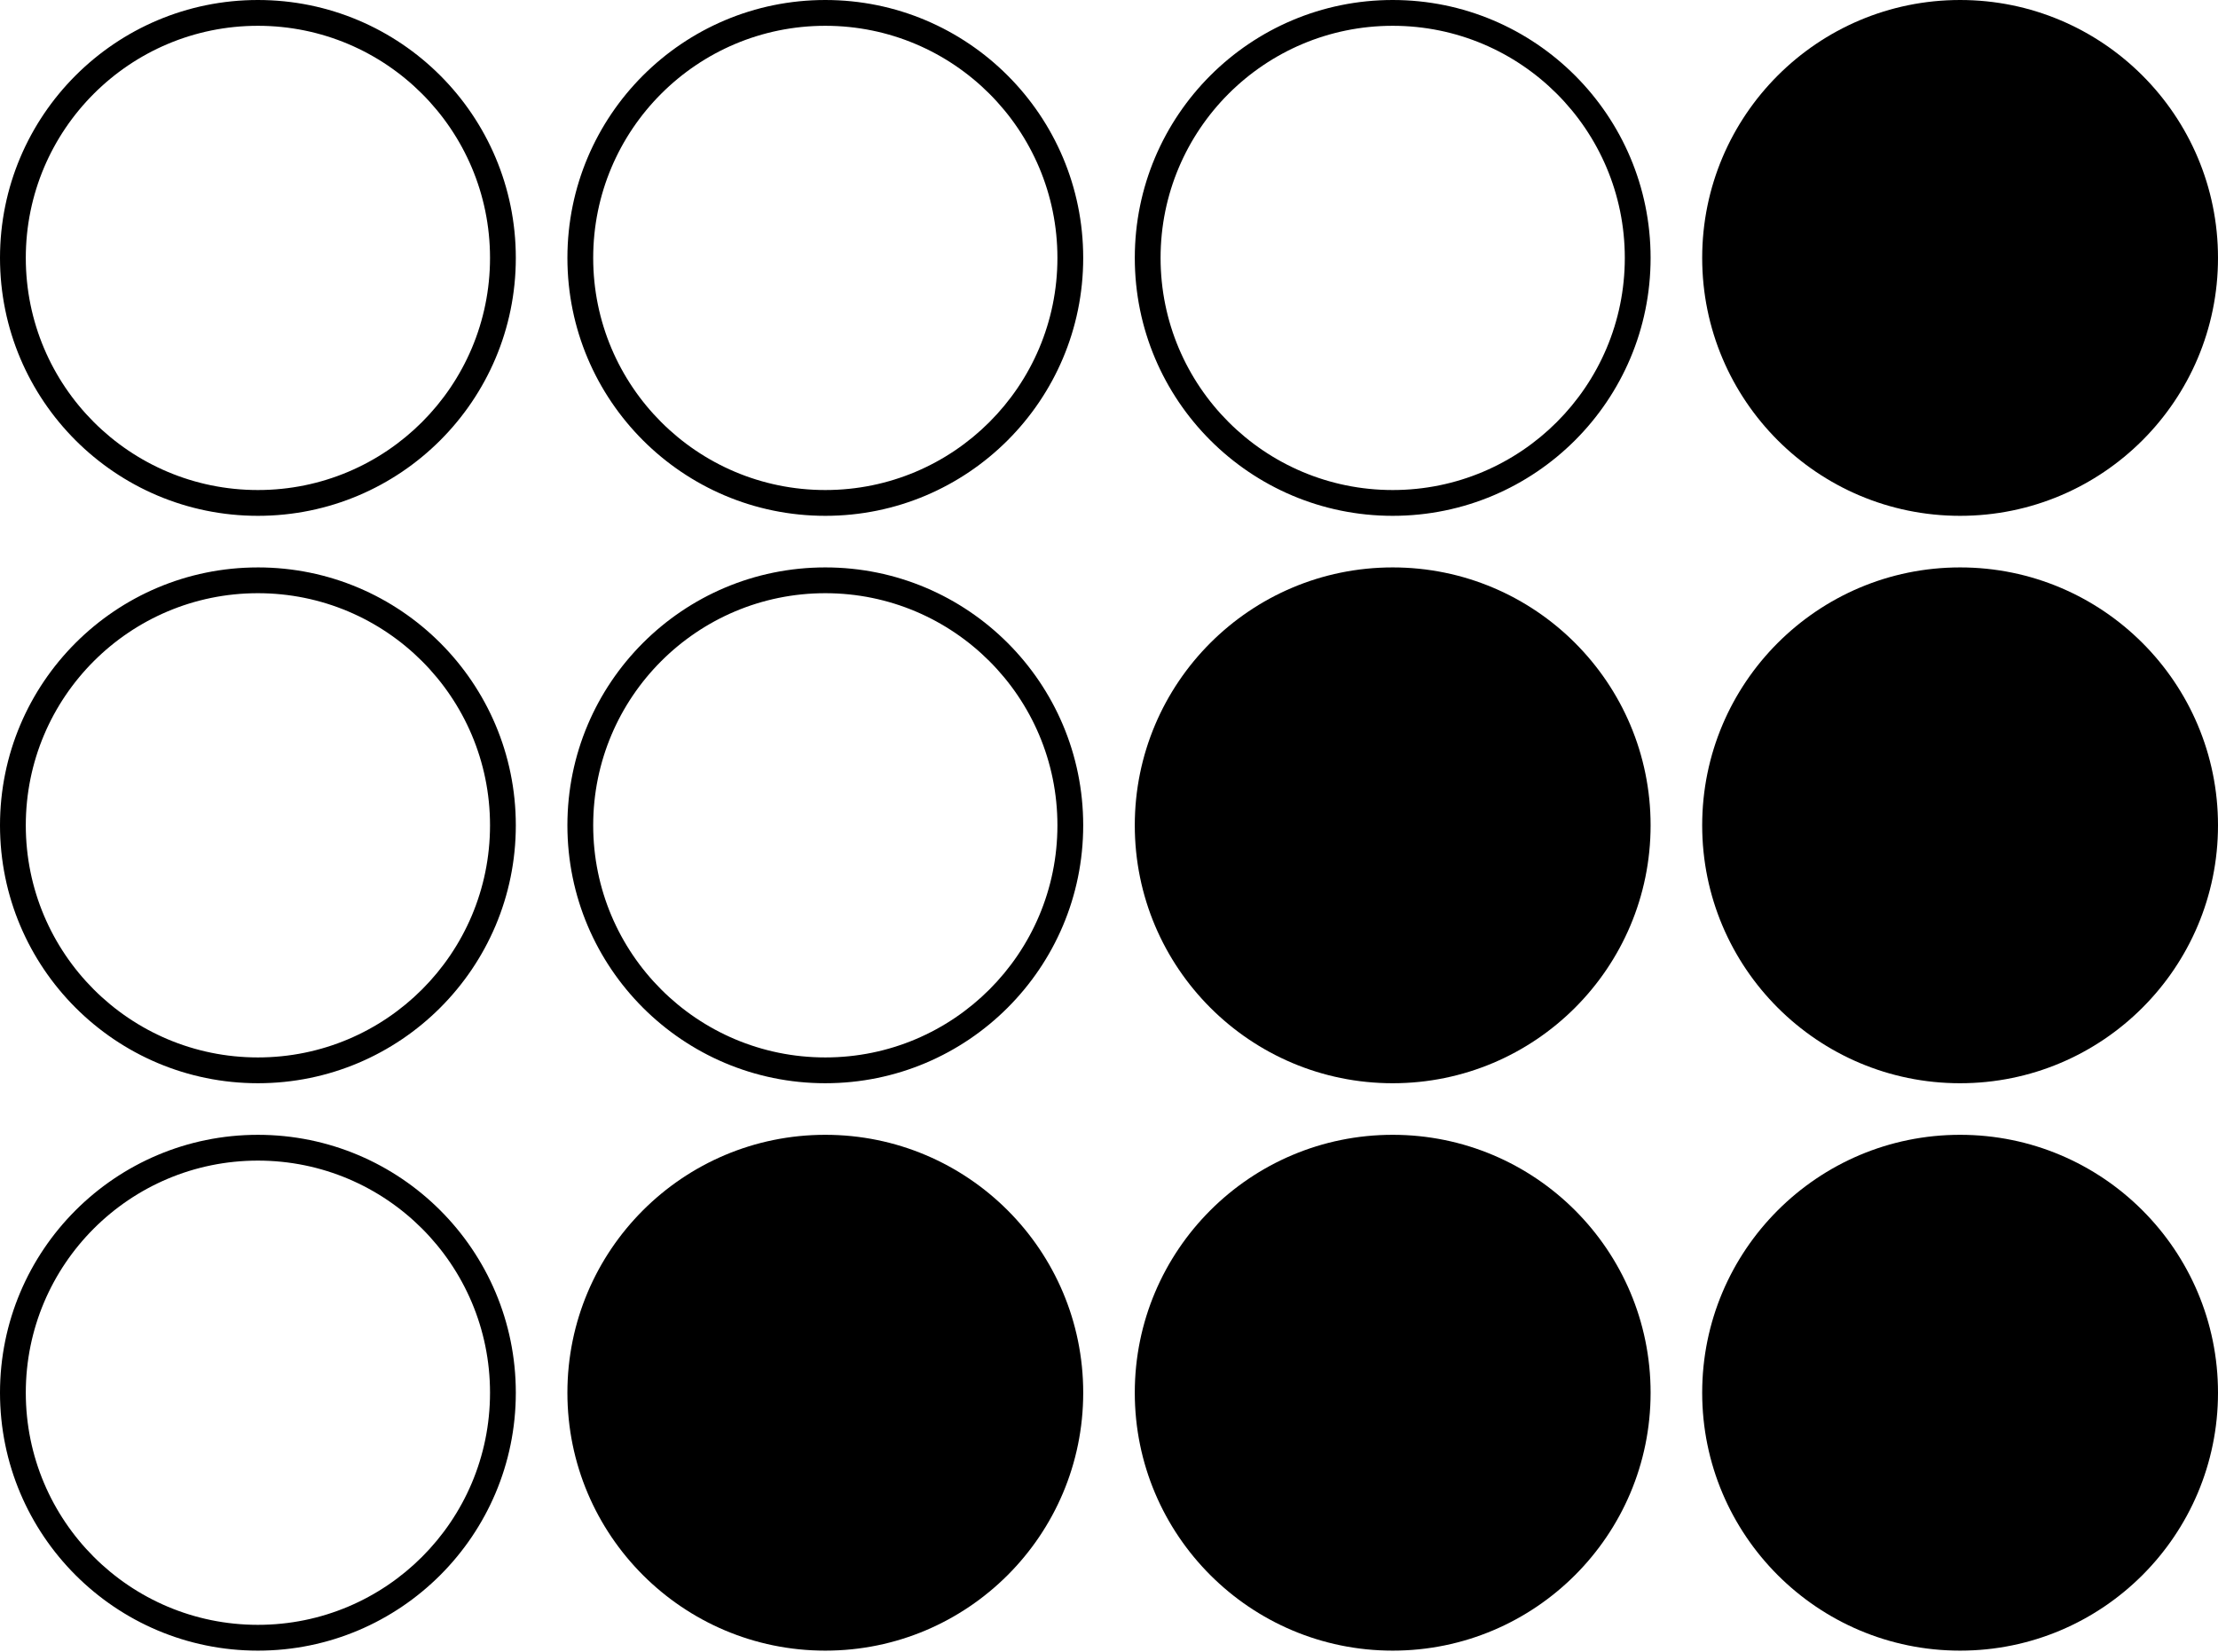
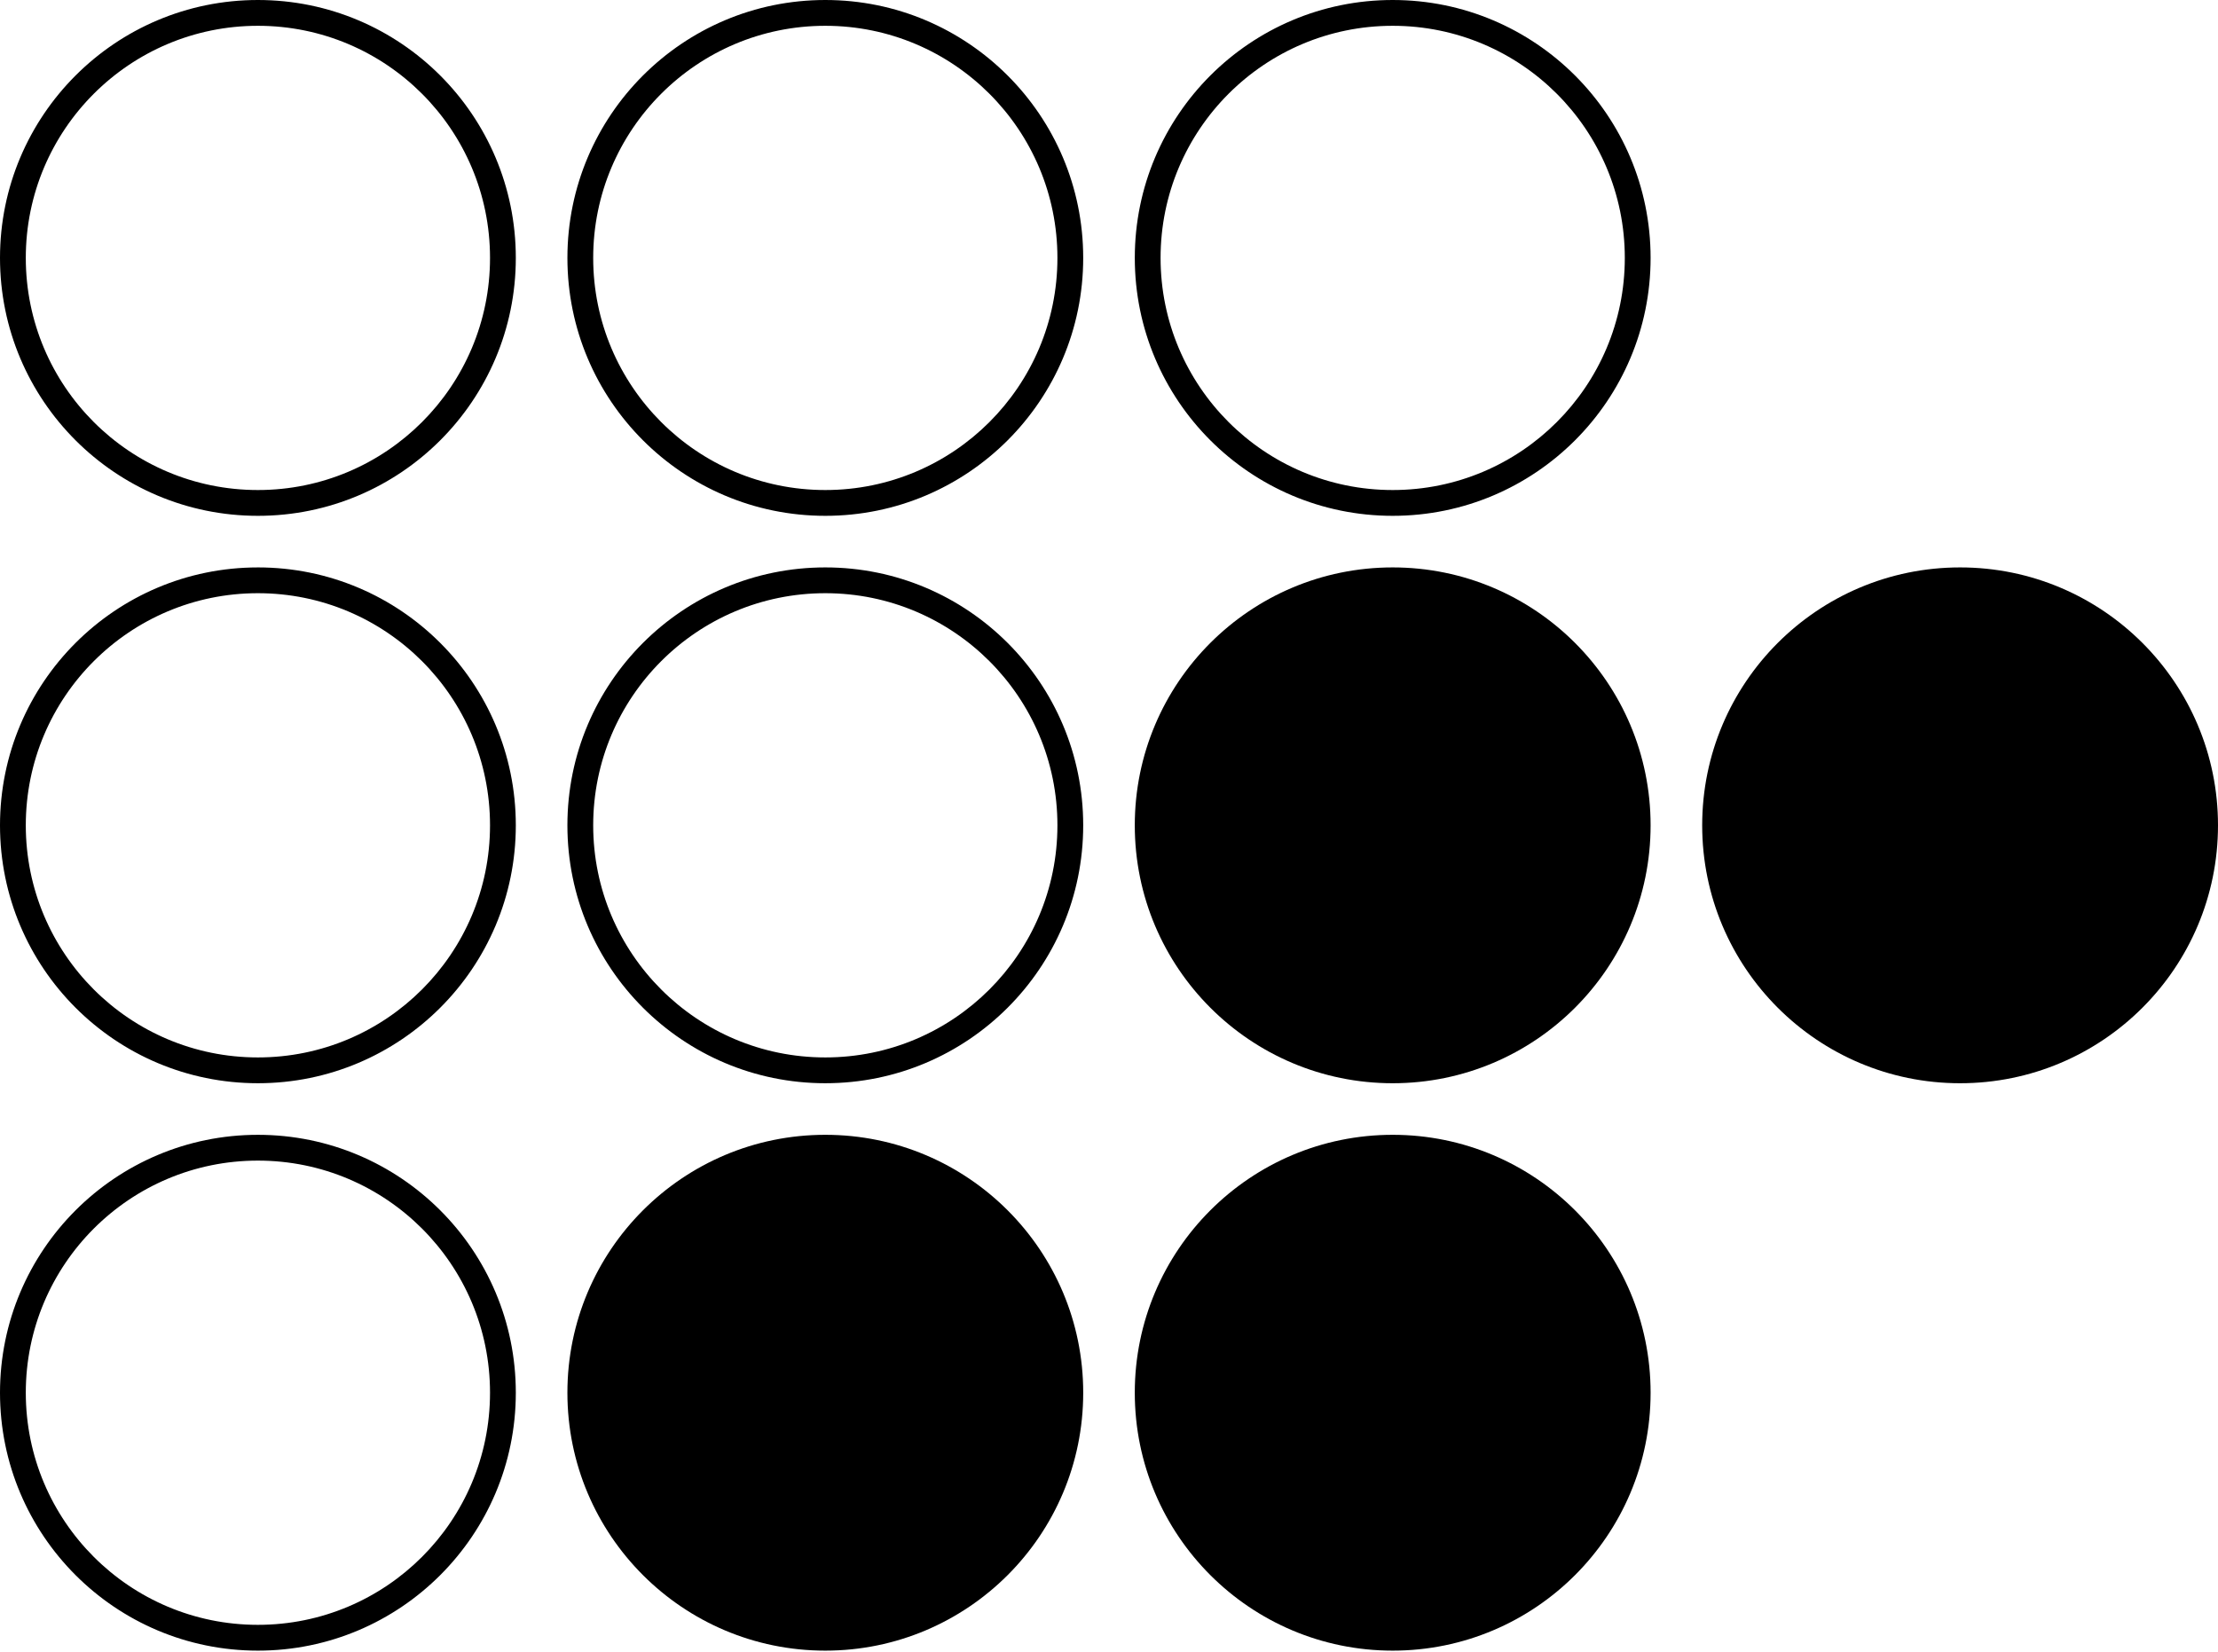
<svg xmlns="http://www.w3.org/2000/svg" width="200" height="149" version="1.1" viewBox="0 0 200 149">
  <g id="Page-1" fill="none" fill-rule="evenodd" stroke="none" stroke-width="1">
    <g id="Illustrator-Asset-Logo" fill="#000" fill-rule="nonzero">
      <g id="Field">
-         <circle id="Oval-5-Copy-6" cx="176.744" cy="23.256" r="23.256" />
        <circle id="Oval-5-Copy-7" cx="176.744" cy="74.419" r="23.256" />
        <circle id="Oval-5-Copy-8" cx="125.581" cy="74.419" r="23.256" />
        <circle id="Oval-5-Copy-9" cx="74.419" cy="125.581" r="23.256" />
        <circle id="Oval-5-Copy-10" cx="125.581" cy="125.581" r="23.256" />
-         <circle id="Oval-5-Copy-11" cx="176.744" cy="125.581" r="23.256" />
        <path id="Shape" d="M23.256 102.326c12.844 0 23.256 10.412 23.256 23.255 0 12.844-10.412 23.256-23.256 23.256S0 138.425 0 125.581c0-12.843 10.412-23.255 23.256-23.255Zm0 2.325c-11.56 0-20.93 9.37-20.93 20.93s9.37 20.93 20.93 20.93 20.93-9.37 20.93-20.93-9.37-20.93-20.93-20.93Z" />
        <path id="Shape-Copy" d="M23.256 51.163c12.844 0 23.256 10.412 23.256 23.256 0 12.843-10.412 23.255-23.256 23.255S0 87.262 0 74.42c0-12.844 10.412-23.256 23.256-23.256Zm0 2.325c-11.56 0-20.93 9.371-20.93 20.93 0 11.56 9.37 20.93 20.93 20.93s20.93-9.37 20.93-20.93c0-11.559-9.37-20.93-20.93-20.93Z" />
        <path id="Shape-Copy-3" d="M23.256 0C36.1 0 46.512 10.412 46.512 23.256S36.1 46.512 23.256 46.512 0 36.1 0 23.256 10.412 0 23.256 0Zm0 2.326c-11.56 0-20.93 9.37-20.93 20.93s9.37 20.93 20.93 20.93 20.93-9.37 20.93-20.93-9.37-20.93-20.93-20.93Z" />
        <path id="Shape-Copy-2" d="M74.419 51.163c12.843 0 23.255 10.412 23.255 23.256 0 12.843-10.412 23.255-23.255 23.255-12.844 0-23.256-10.412-23.256-23.255 0-12.844 10.412-23.256 23.256-23.256Zm0 2.325c-11.56 0-20.93 9.371-20.93 20.93 0 11.56 9.37 20.93 20.93 20.93s20.93-9.37 20.93-20.93c0-11.559-9.37-20.93-20.93-20.93Z" />
        <path id="Shape-Copy-4" d="M74.419 0c12.843 0 23.255 10.412 23.255 23.256S87.262 46.512 74.42 46.512c-12.844 0-23.256-10.412-23.256-23.256S61.575 0 74.419 0Zm0 2.326c-11.56 0-20.93 9.37-20.93 20.93s9.37 20.93 20.93 20.93 20.93-9.37 20.93-20.93-9.37-20.93-20.93-20.93Z" />
        <path id="Shape-Copy-5" d="M125.581 0c12.844 0 23.256 10.412 23.256 23.256s-10.412 23.256-23.256 23.256c-12.843 0-23.255-10.412-23.255-23.256S112.738 0 125.58 0Zm0 2.326c-11.56 0-20.93 9.37-20.93 20.93s9.37 20.93 20.93 20.93 20.93-9.37 20.93-20.93-9.37-20.93-20.93-20.93Z" />
      </g>
    </g>
  </g>
</svg>